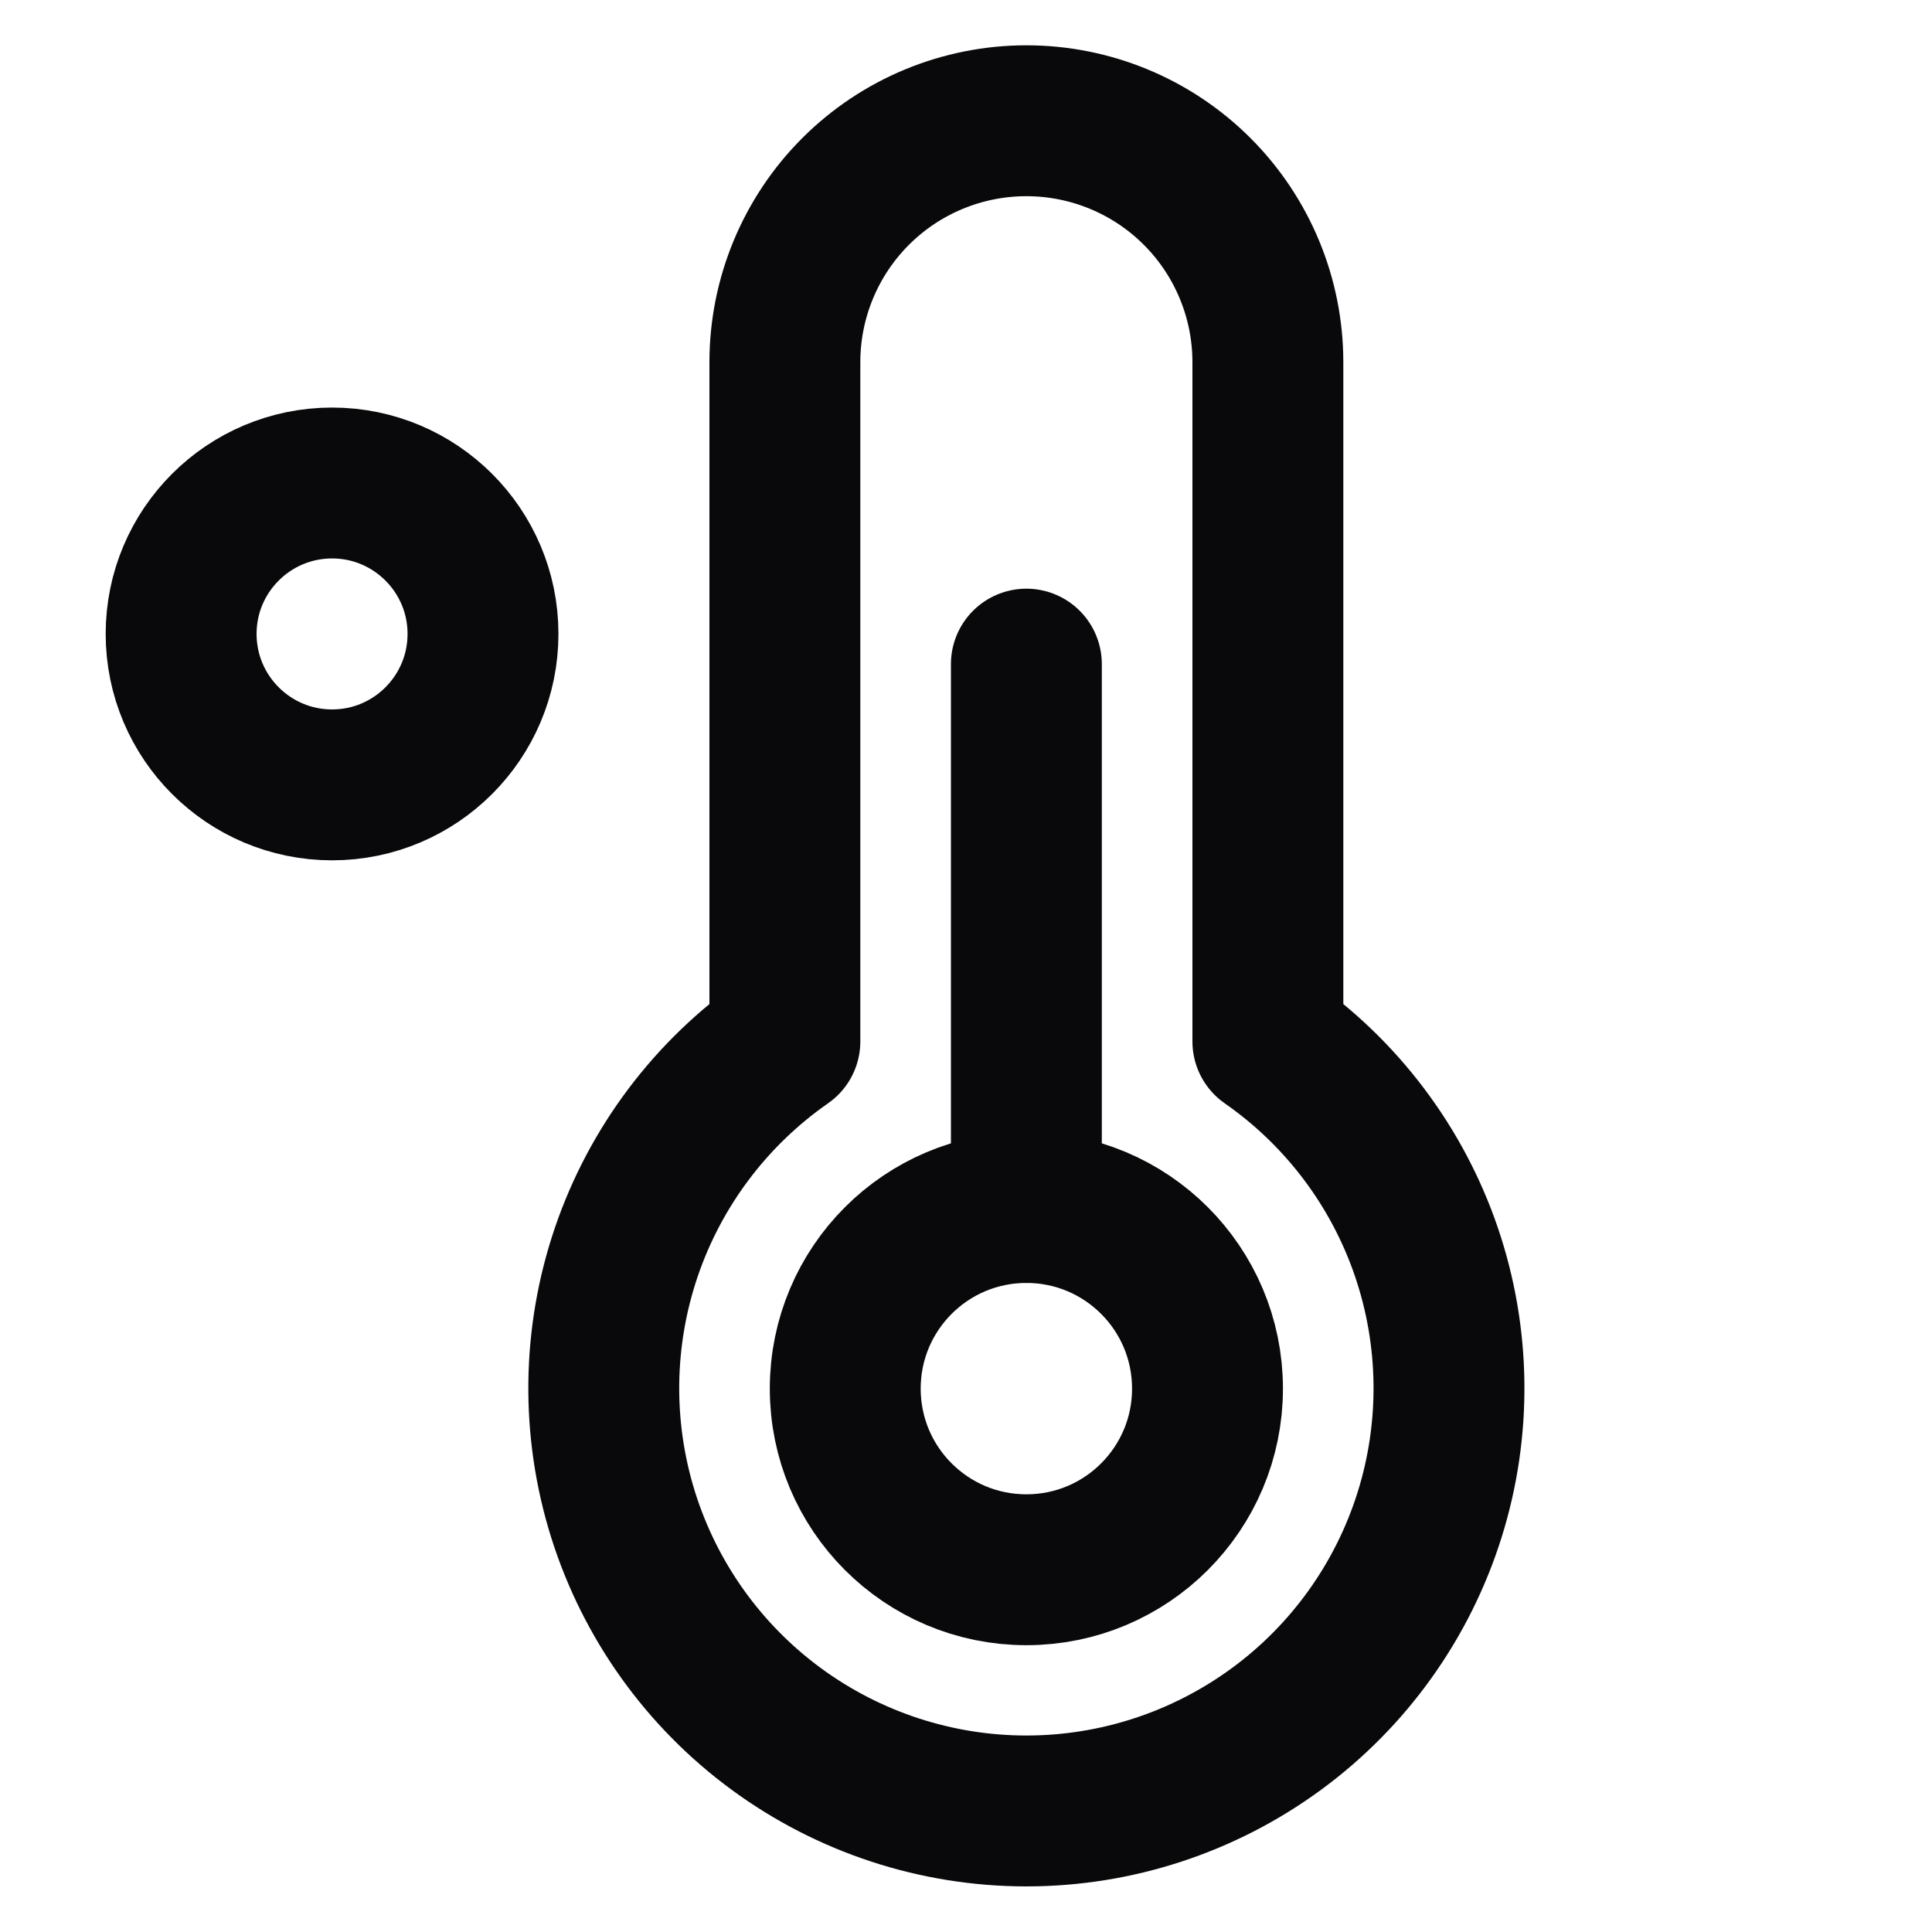
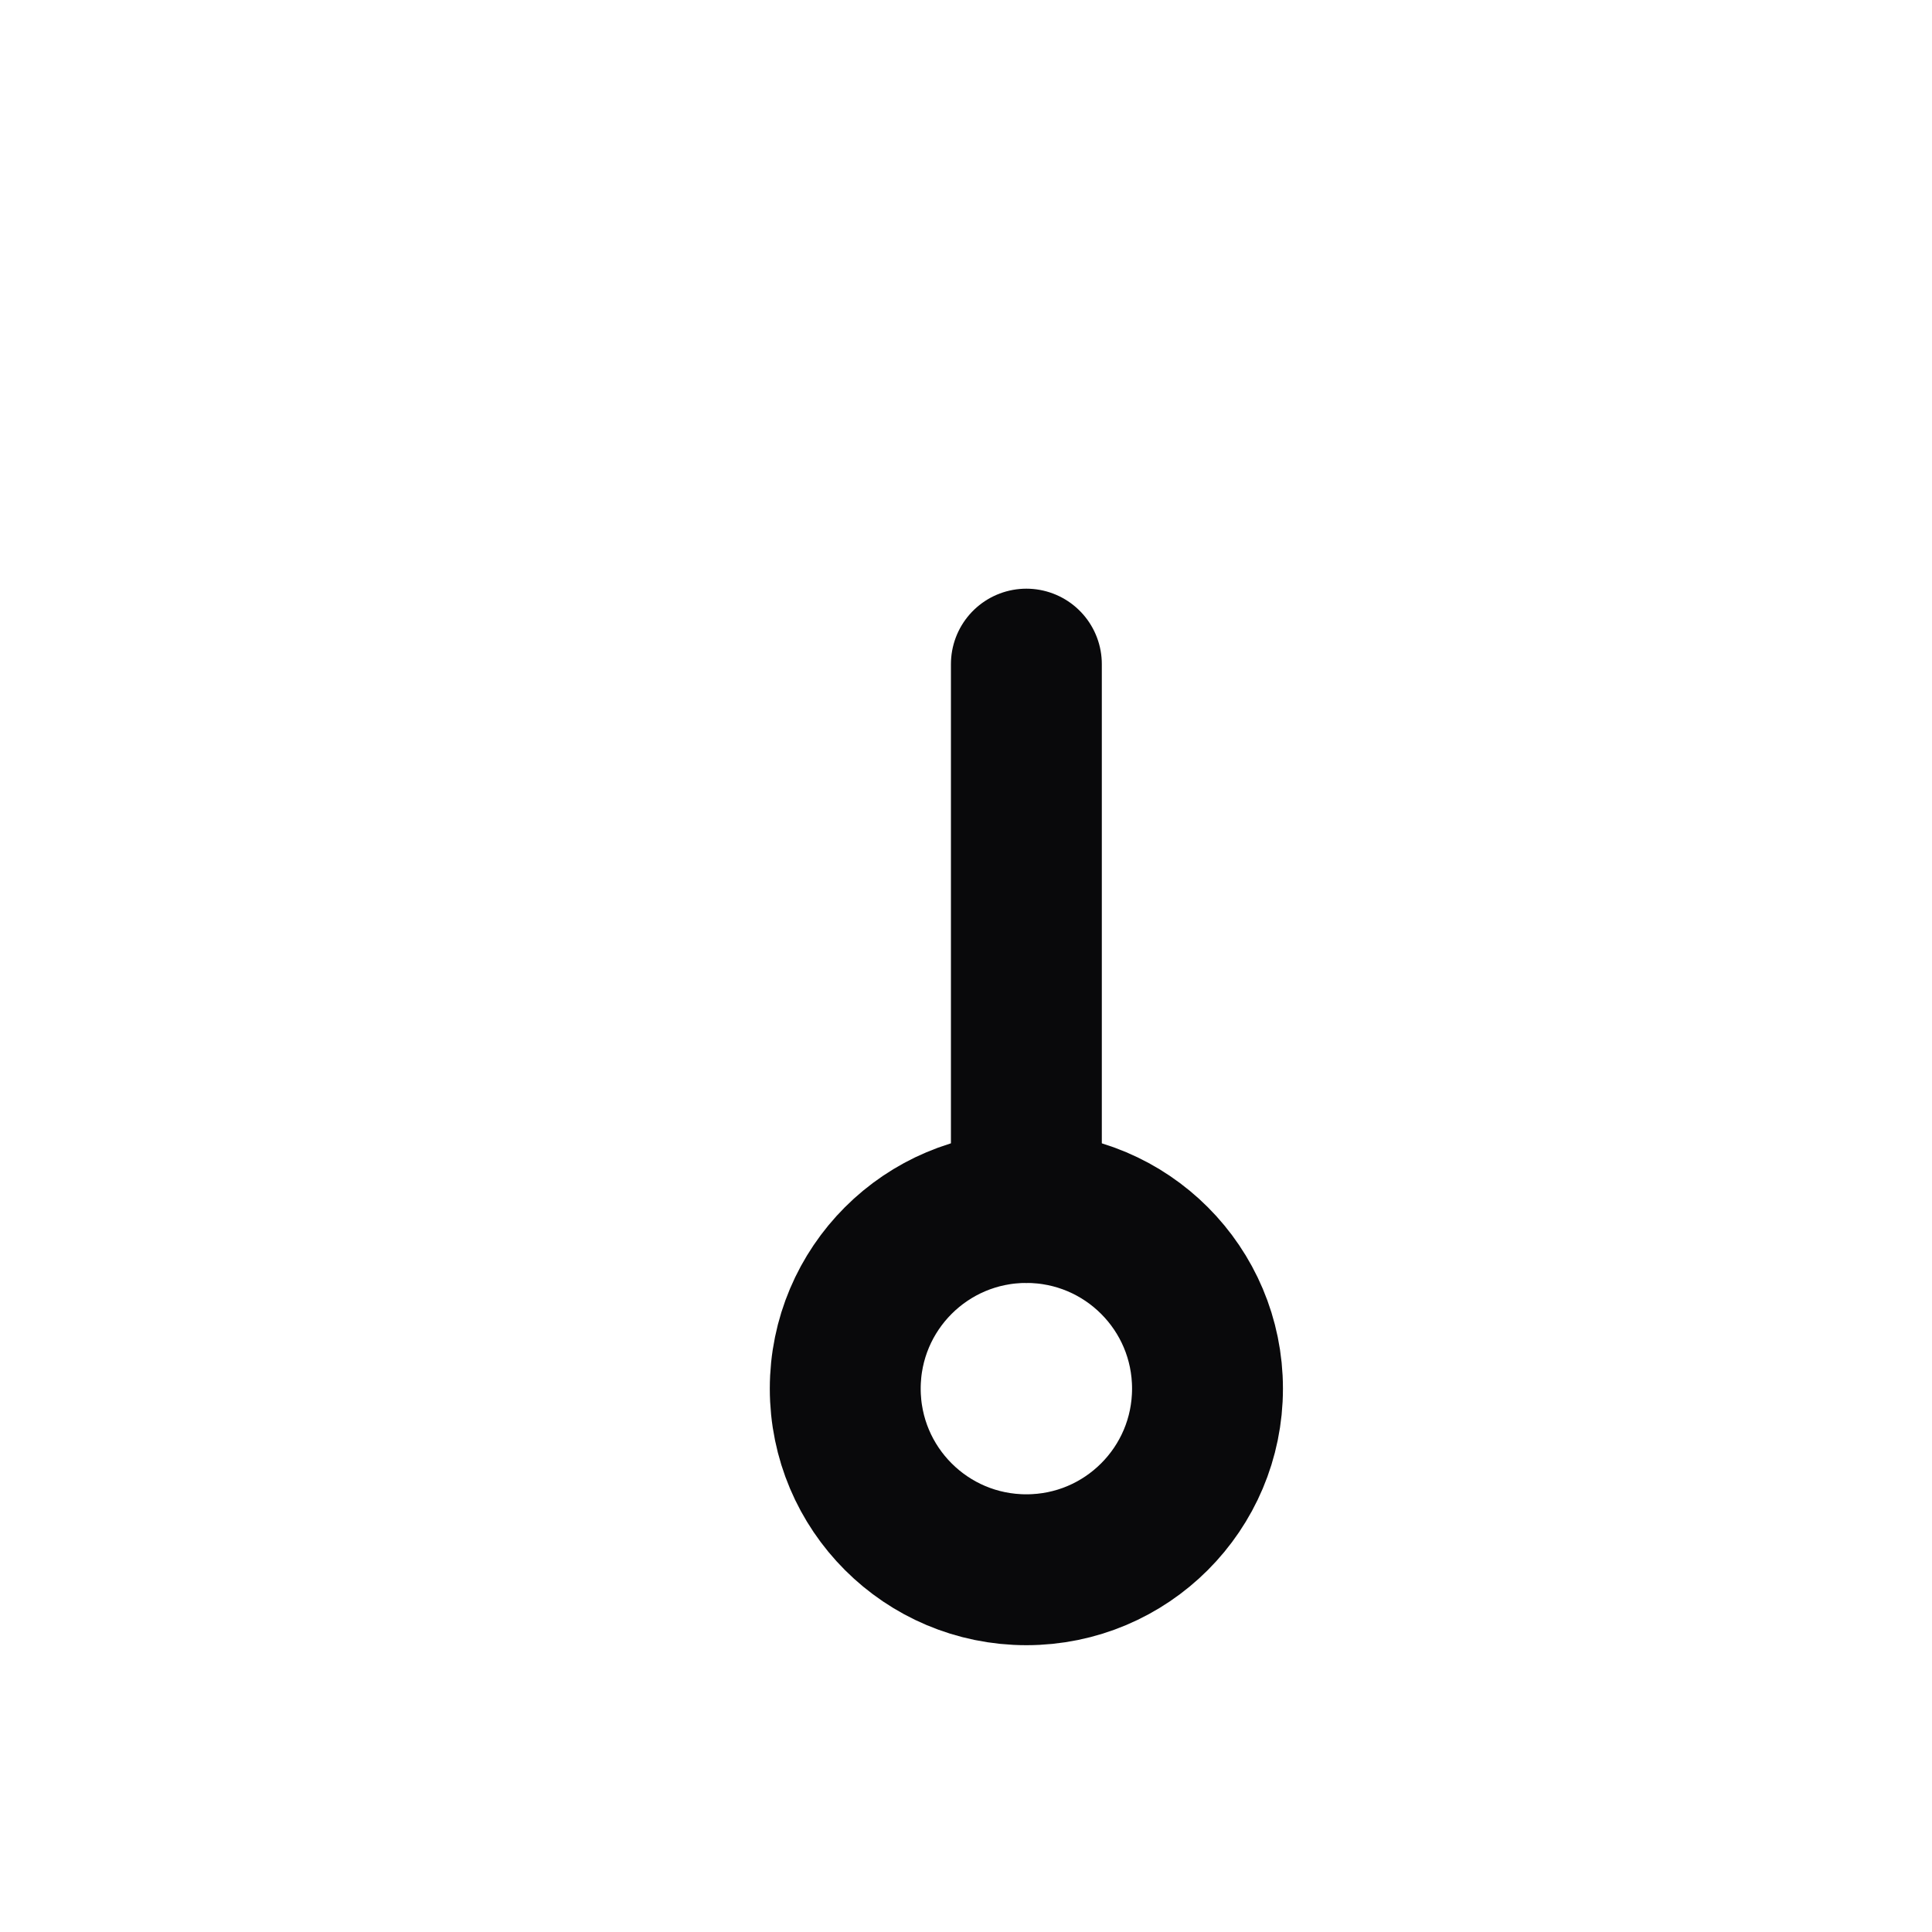
<svg xmlns="http://www.w3.org/2000/svg" width="20" height="20" viewBox="0 0 20 20" fill="none">
-   <path d="M3.438 8.125C2.575 8.125 1.875 7.425 1.875 6.562C1.875 5.7 2.575 5 3.438 5C4.3 5 5 5.7 5 6.562C5 7.425 4.3 8.125 3.438 8.125Z" stroke="#09090B" stroke-width="1.562" stroke-linecap="round" stroke-linejoin="round" />
  <path d="M10.625 12.5L10.625 6.875" stroke="#09090B" stroke-width="1.562" stroke-linecap="round" stroke-linejoin="round" />
  <path d="M10.625 16.25C9.589 16.25 8.75 15.411 8.75 14.375C8.75 13.339 9.589 12.5 10.625 12.5C11.661 12.5 12.5 13.339 12.5 14.375C12.5 15.411 11.661 16.25 10.625 16.25Z" stroke="#09090B" stroke-width="1.562" stroke-linecap="round" stroke-linejoin="round" />
-   <path d="M13.125 3.75C13.125 3.087 12.862 2.451 12.393 1.982C11.924 1.513 11.288 1.25 10.625 1.25C9.962 1.25 9.326 1.513 8.857 1.982C8.388 2.451 8.125 3.087 8.125 3.75L8.125 10.781C7.361 11.313 6.786 12.076 6.485 12.957C6.184 13.839 6.172 14.793 6.451 15.682C6.73 16.57 7.285 17.347 8.036 17.898C8.786 18.449 9.694 18.747 10.625 18.747C11.556 18.747 12.463 18.449 13.214 17.898C13.965 17.347 14.52 16.57 14.799 15.682C15.078 14.793 15.066 13.839 14.765 12.957C14.464 12.076 13.889 11.313 13.125 10.781L13.125 3.75Z" stroke="#09090B" stroke-width="1.562" stroke-linecap="round" stroke-linejoin="round" />
</svg>